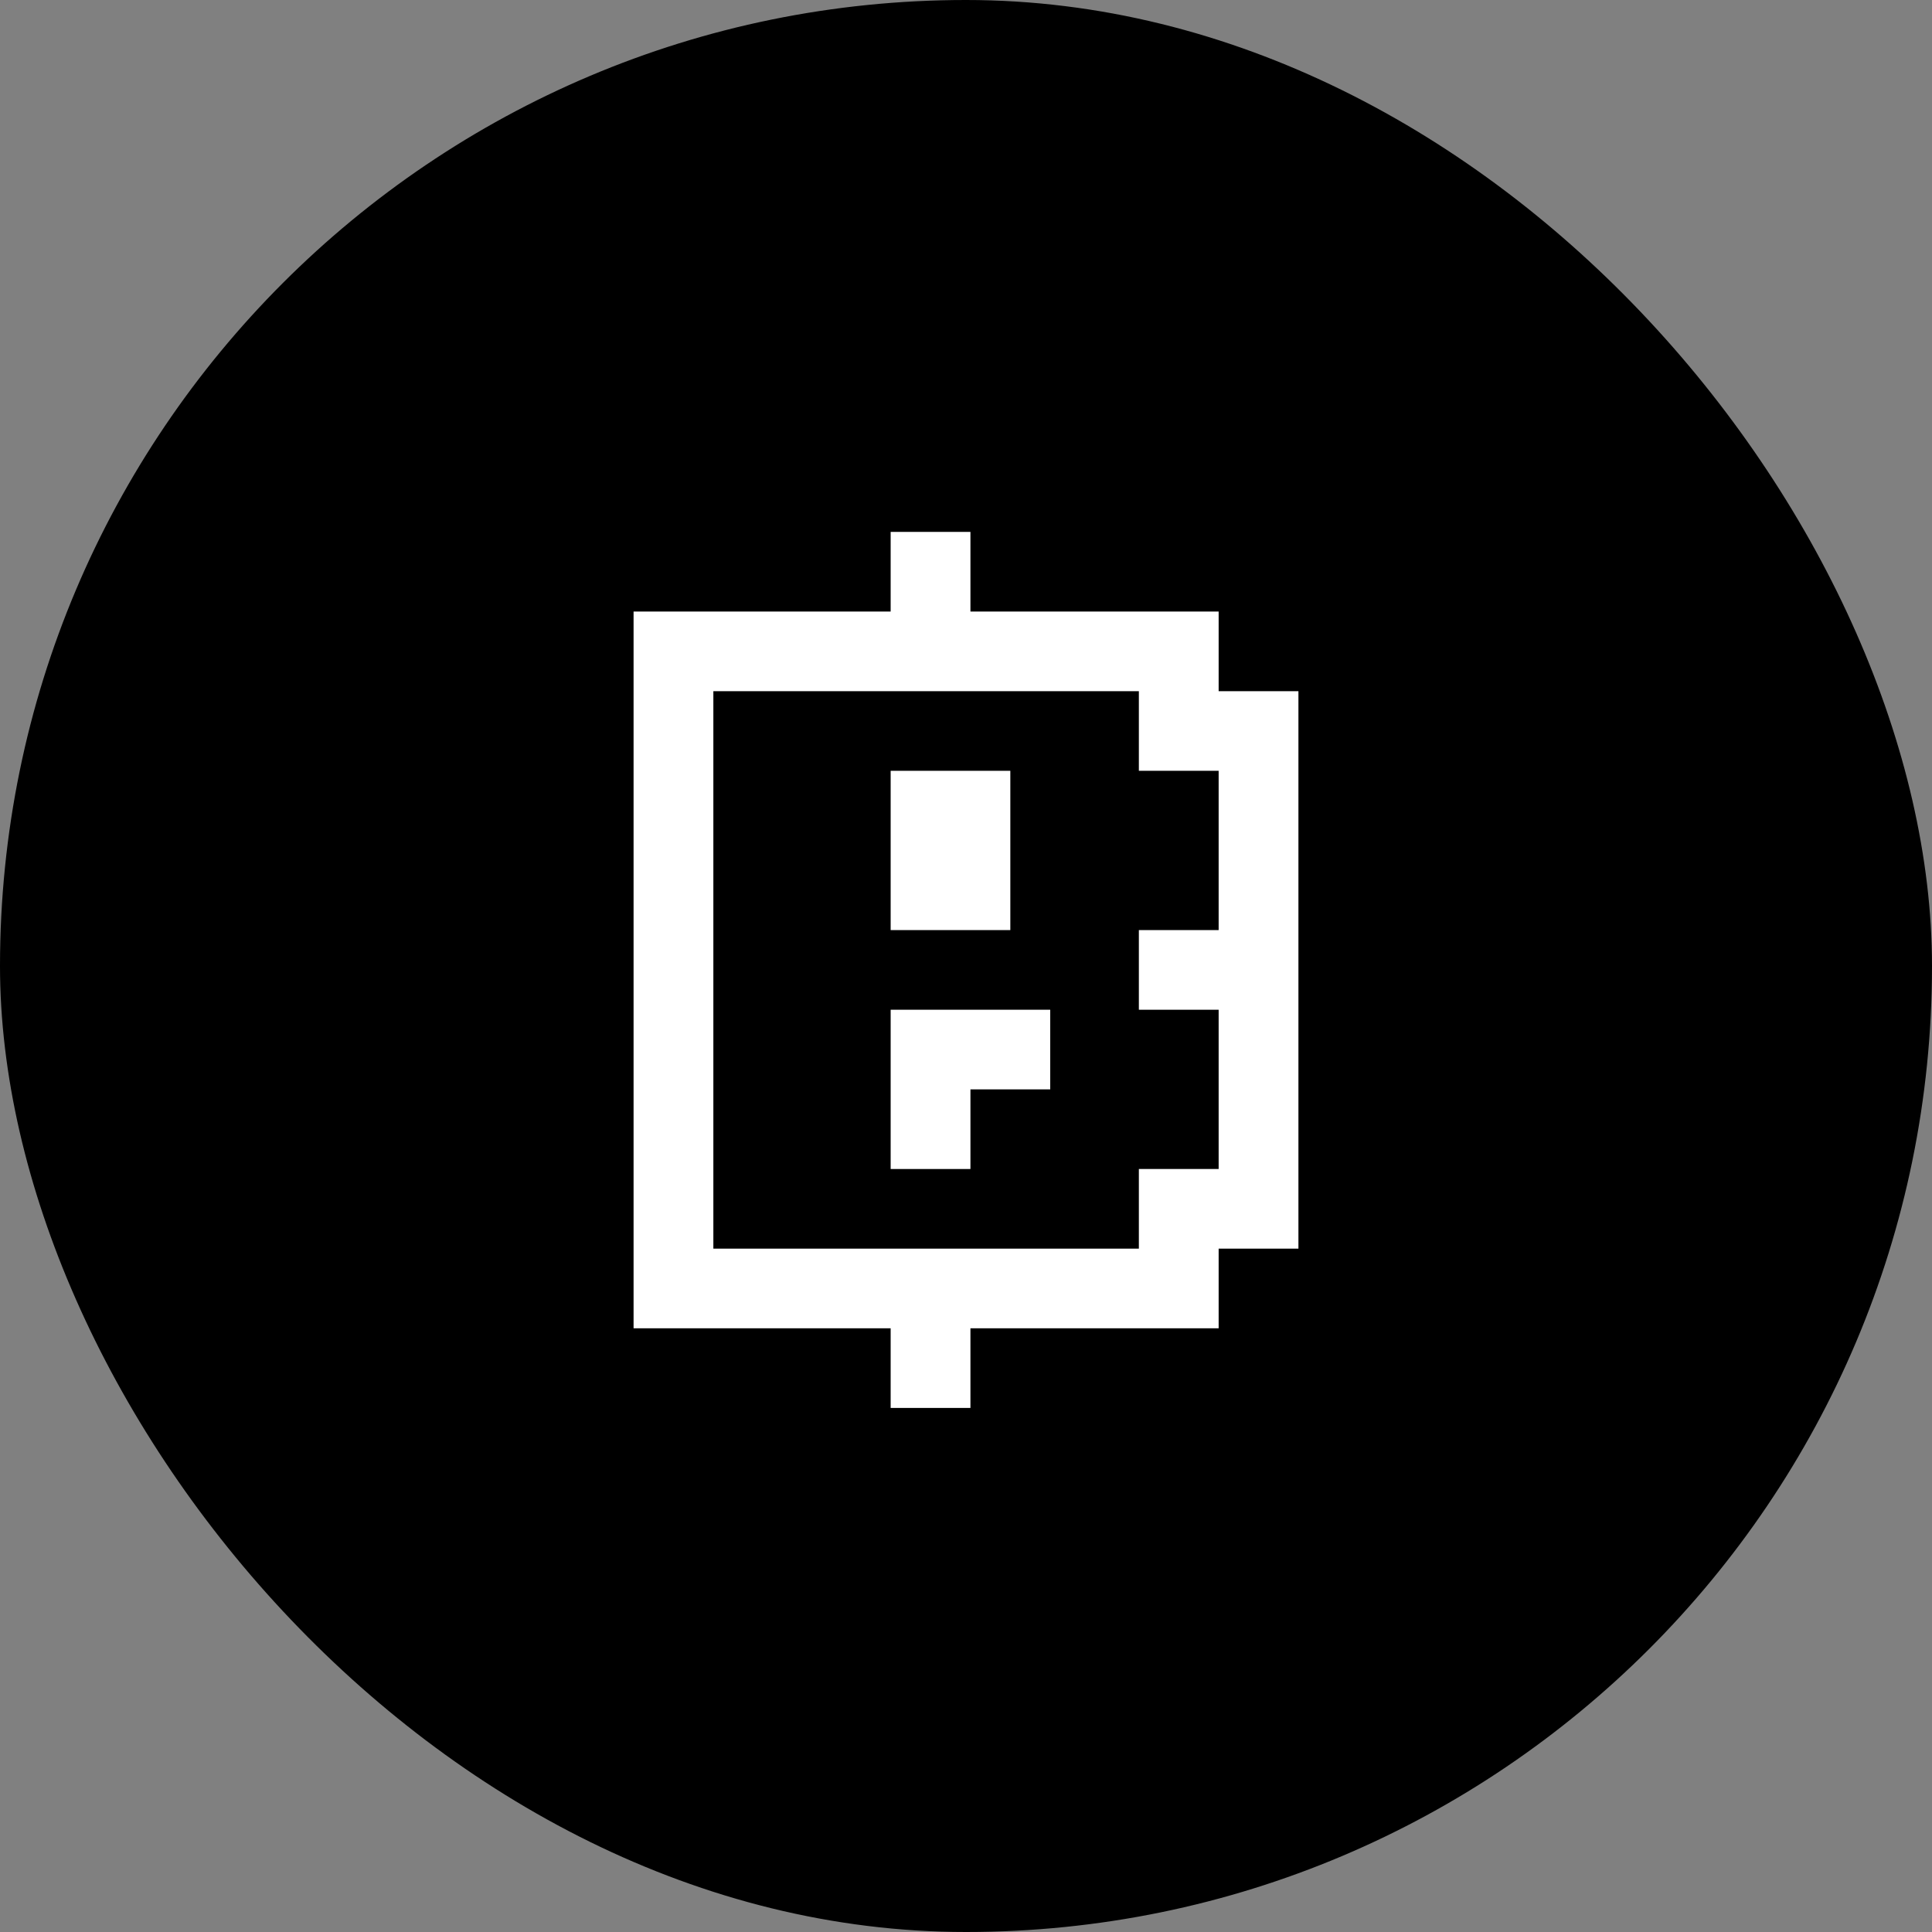
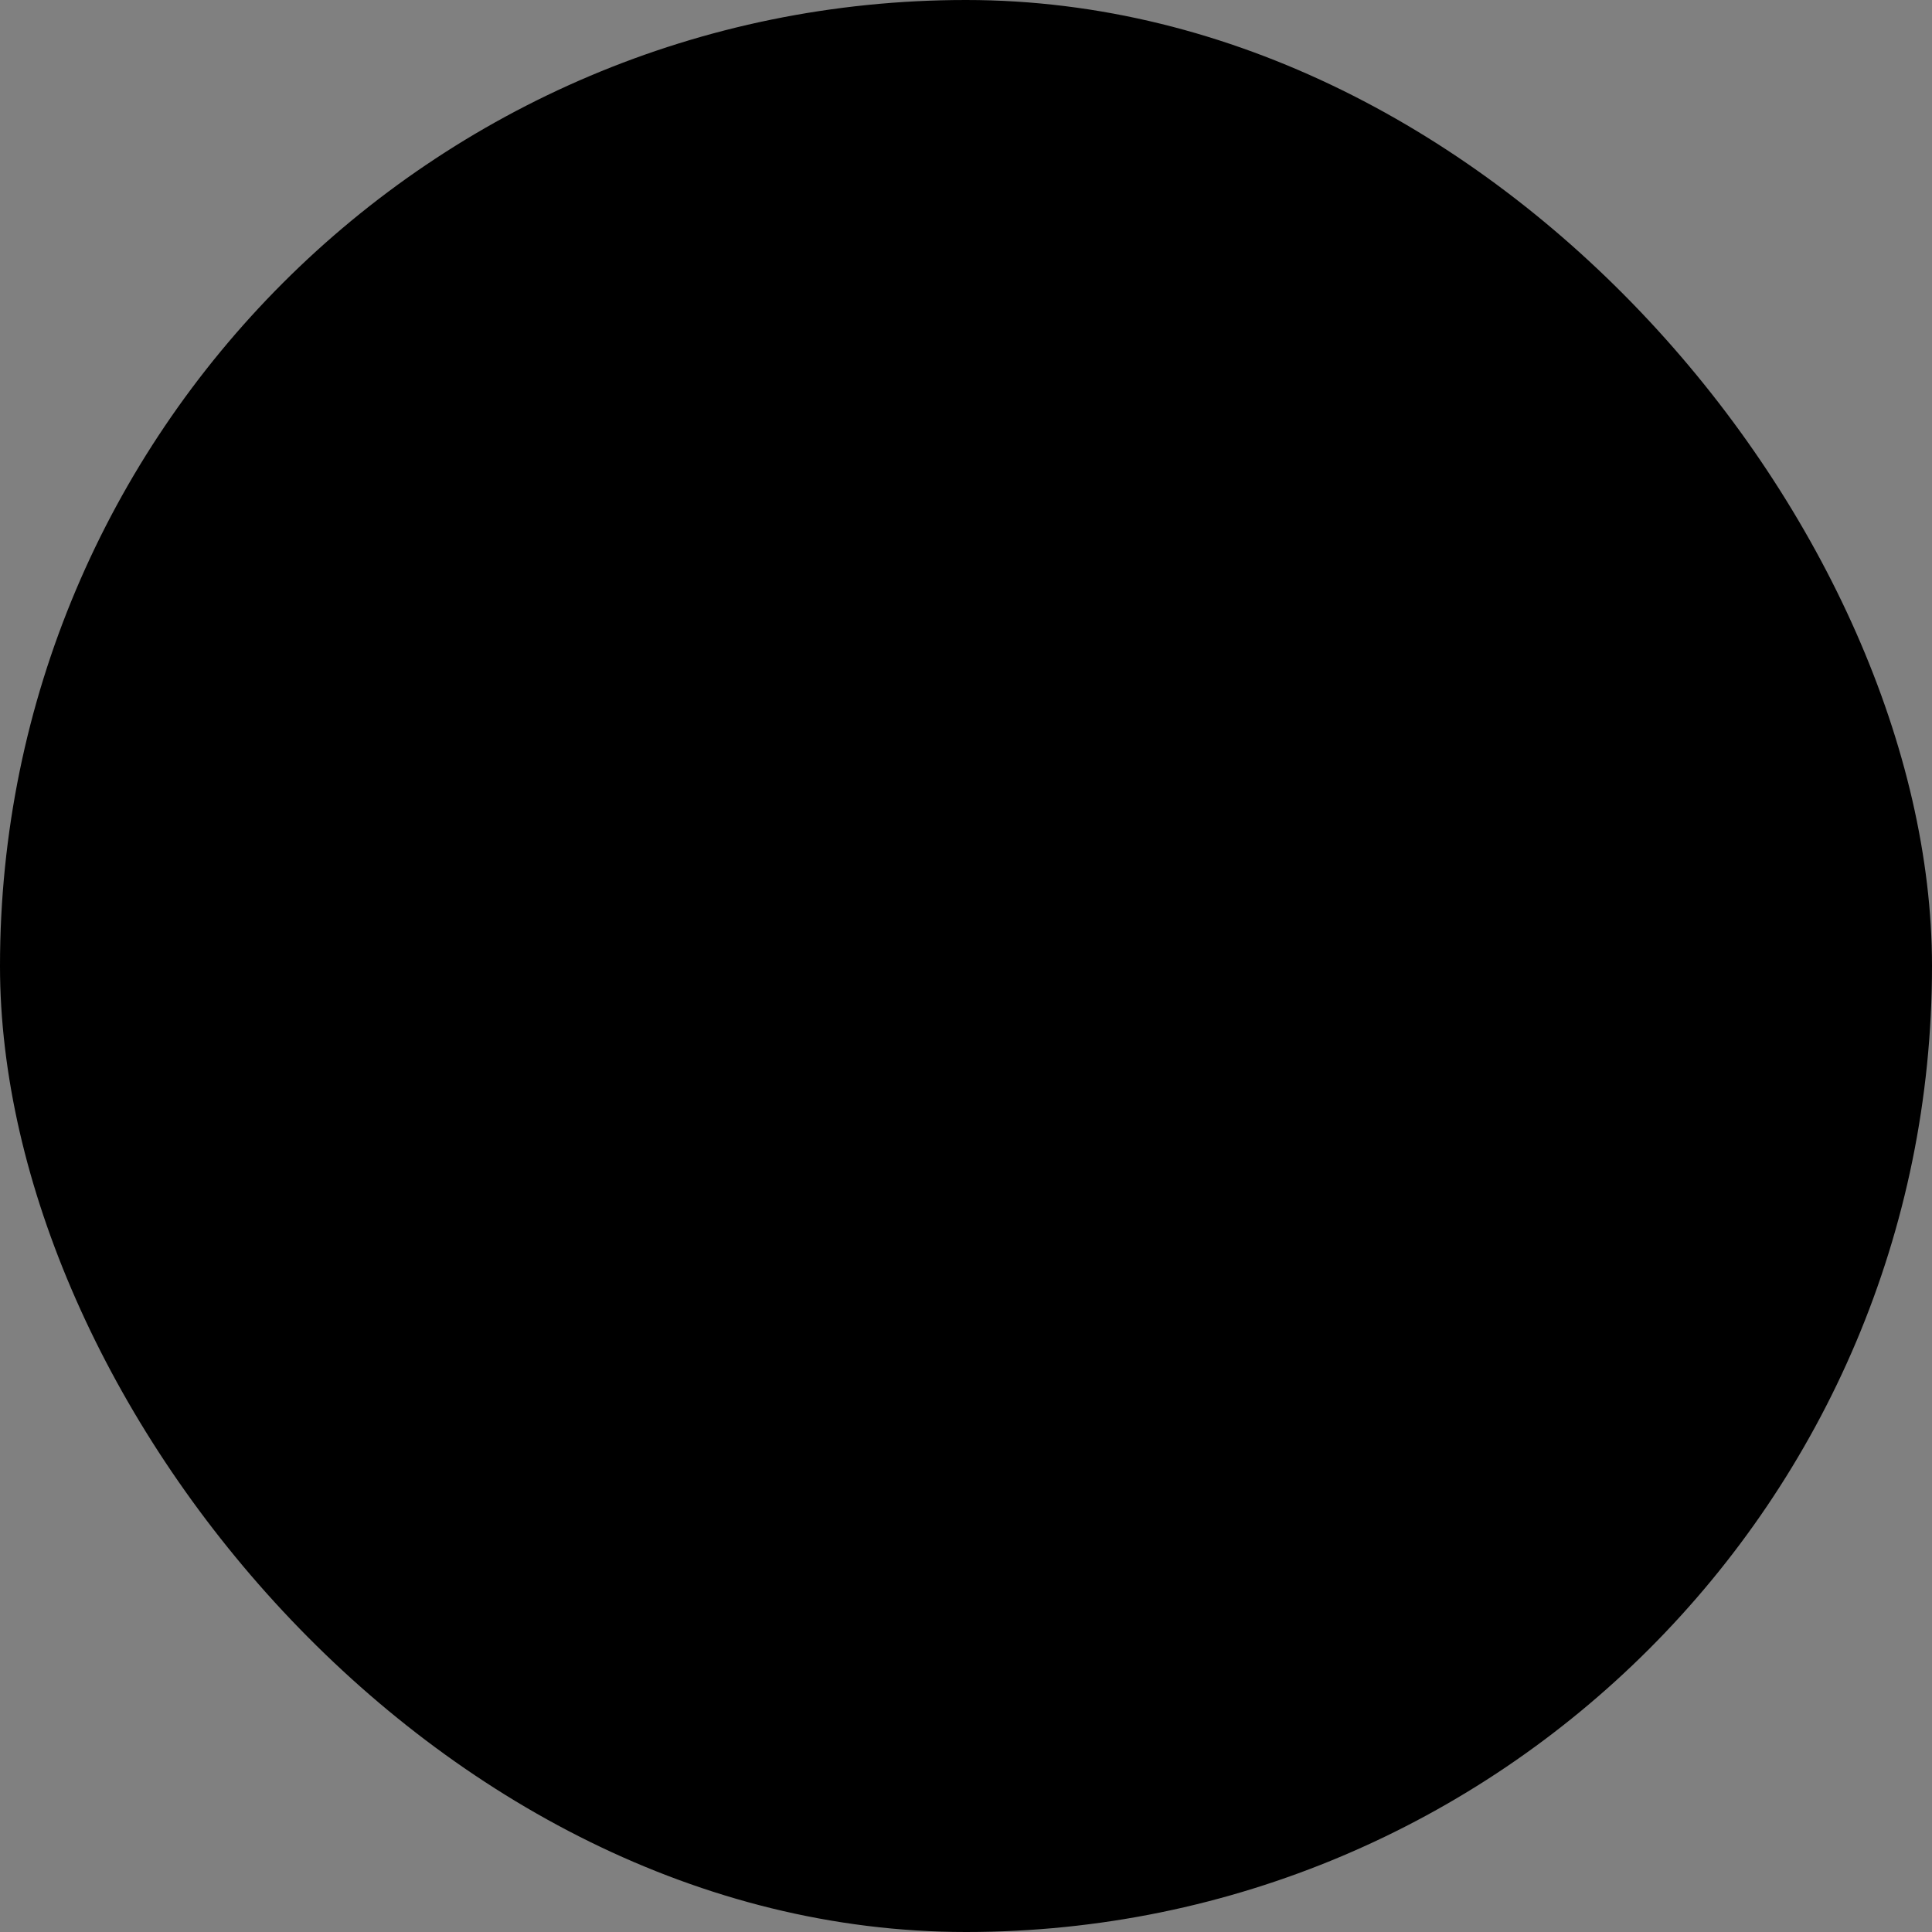
<svg xmlns="http://www.w3.org/2000/svg" width="247" height="247" viewBox="0 0 247 247" fill="none">
  <rect x="0" y="0" width="247" height="247" fill="#808080" stroke="none" />
  <rect width="247" height="247" rx="123.5" fill="black" />
  <g clip-path="url(#clip0_2885_24466)">
    <path d="M113.867 98.545H129.167V118.909H113.867V98.545Z" fill="white" />
    <path d="M113.867 129.091H134.267V139.273H124.067V149.454H113.867V129.091Z" fill="white" />
-     <path fill-rule="evenodd" clip-rule="evenodd" d="M124.067 68H113.867V78.182H81V169.818H113.867V180H124.067V169.818H155.8V159.636H166V88.364H155.8V78.182H124.067V68ZM155.8 149.454H145.6V159.636H91.2V88.364H145.6V98.546H155.8V118.909H145.6V129.091H155.8V149.454Z" fill="white" />
  </g>
  <defs>
    <clipPath id="clip0_2885_24466">
-       <rect width="85" height="112" fill="white" transform="translate(81 68)" />
-     </clipPath>
+       </clipPath>
  </defs>
</svg>